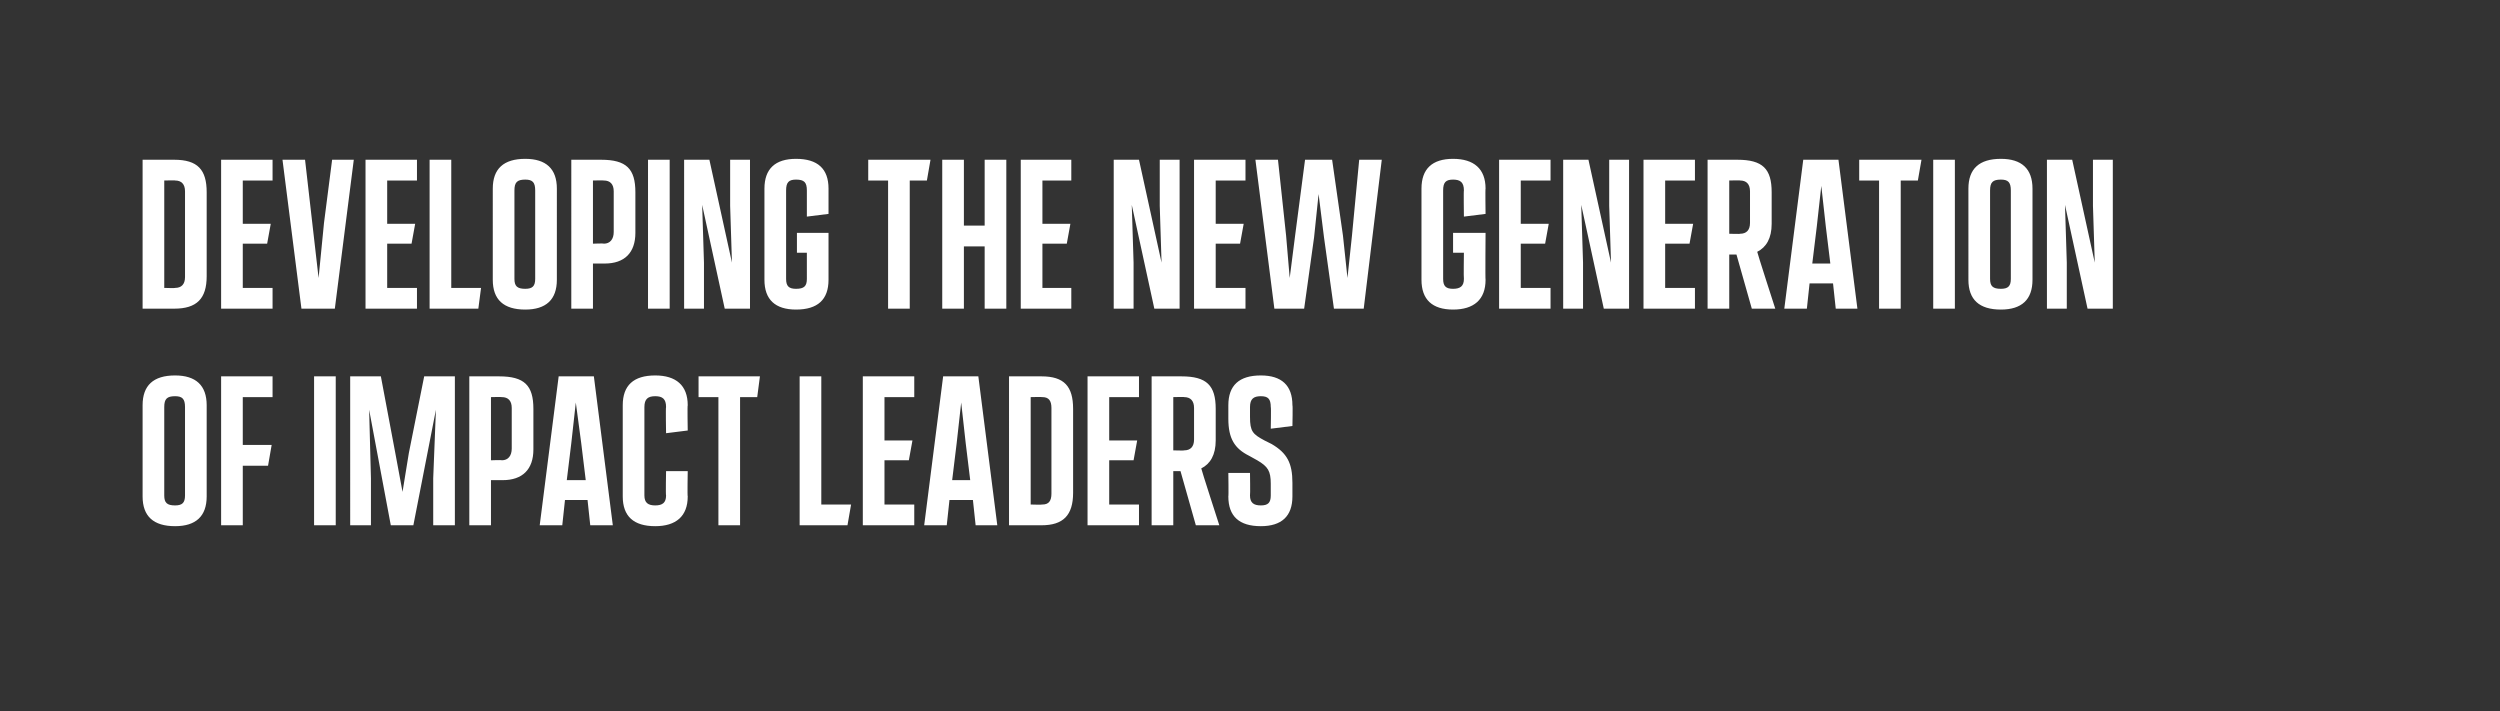
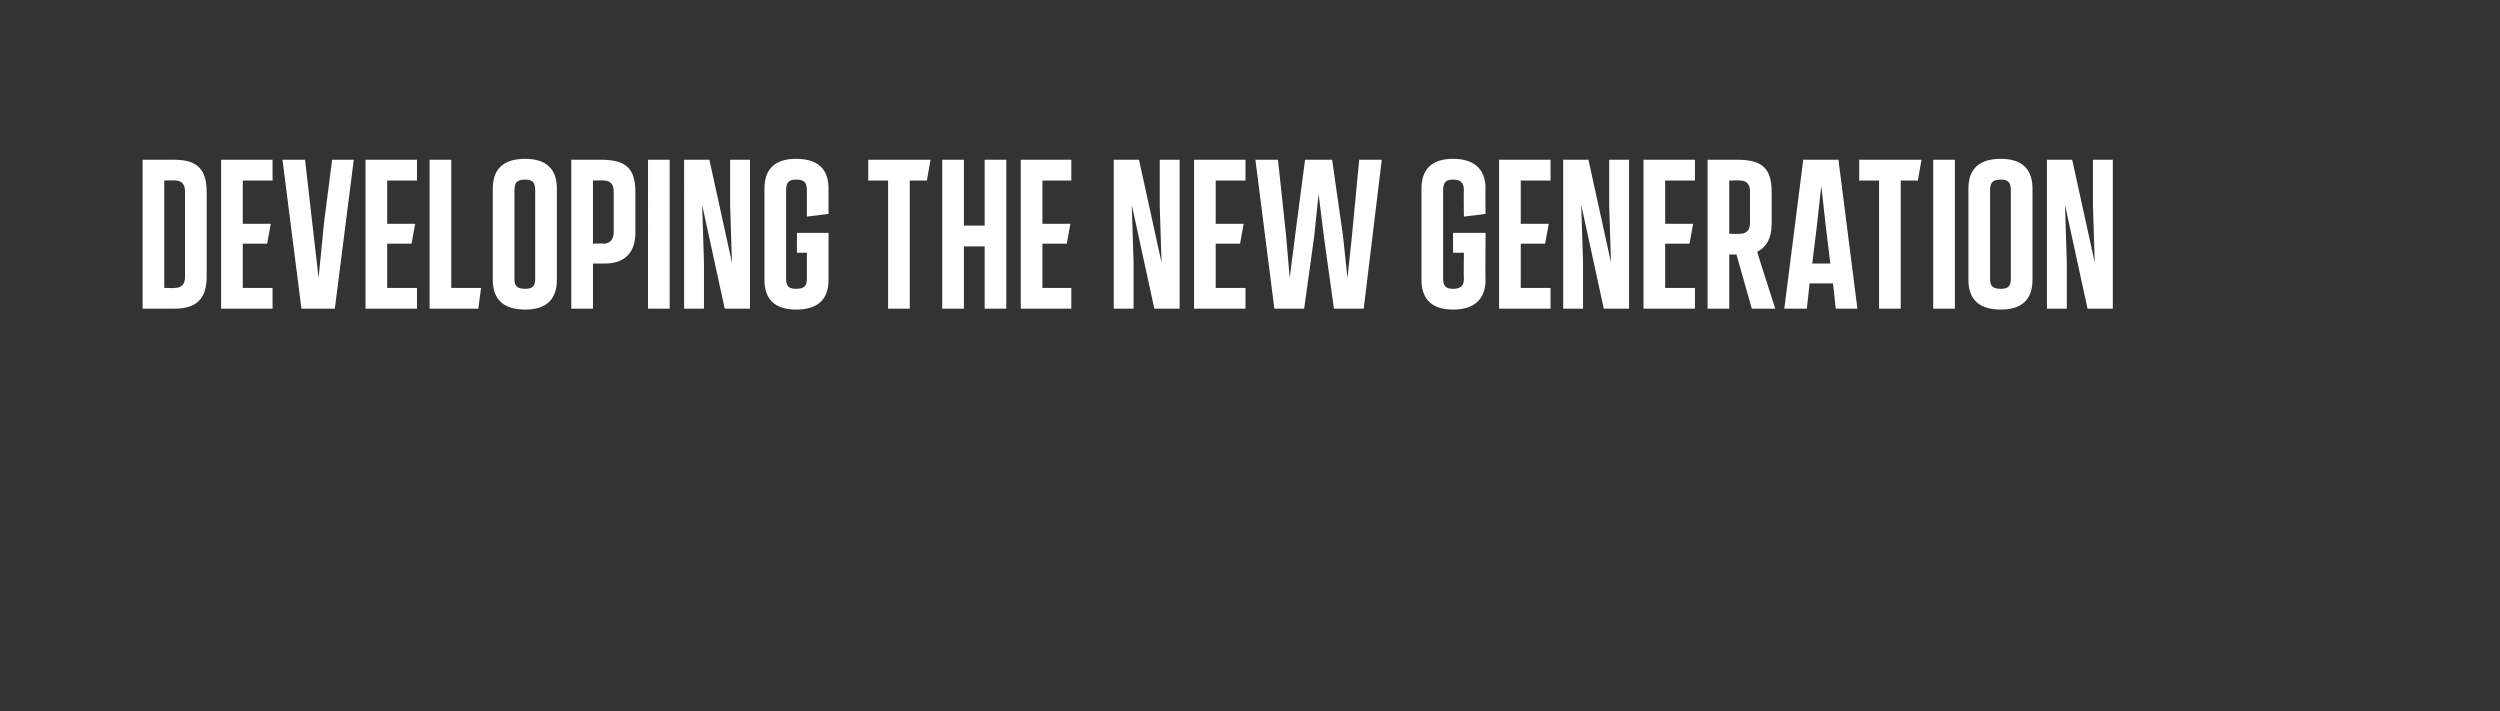
<svg xmlns="http://www.w3.org/2000/svg" version="1.1" width="277px" height="78.8px" viewBox="0 0 277 78.8">
  <rect x="0" y="0" width="277" height="78.8" fill="#333333" stroke="none" />
  <desc>Developing the new generation of impact leaders</desc>
  <defs />
  <g id="Polygon127206">
-     <path d="m15.8 55V44.9c0-2.2 1.2-3.3 3.6-3.3c2.3 0 3.5 1.1 3.5 3.3V55c0 2.2-1.2 3.3-3.5 3.3c-2.4 0-3.6-1.1-3.6-3.3zm4.7-.1v-9.8c0-.9-.3-1.2-1.1-1.2c-.9 0-1.2.3-1.2 1.2v9.8c0 .8.3 1.1 1.2 1.1c.8 0 1.1-.3 1.1-1.1zm4 3.3V41.7h5.7v2.3h-3.3v5.3h3.2l-.4 2.3h-2.8v6.6h-2.4zm10.3 0V41.7h2.4v16.5h-2.4zM47 41.7h3.4v16.5H48V53l.3-7.6l-2.5 12.8h-2.5l-2.4-12.8l.2 7.6v5.2h-2.3V41.7h3.4l1.6 8.5l.8 4.3l.7-4.3l1.7-8.5zm5 16.5V41.7s3.27.01 3.3 0c2.8 0 3.8 1 3.8 3.6v4.5c0 2.2-1.2 3.4-3.4 3.4h-1.3v5H52zm2.4-7.2s1.2-.05 1.2 0c.7 0 1.1-.5 1.1-1.3v-4.5c0-.8-.4-1.2-1.1-1.2c0-.03-1.2 0-1.2 0v7zm11 7.2l-.3-2.8h-2.5l-.3 2.8h-2.5l2.1-16.5h3.9l2.1 16.5h-2.5zm-1.6-13.6l-.5 4.5l-.5 4.1h2.1l-.5-4.1l-.6-4.5zM69 55V44.9c0-2.2 1.2-3.3 3.6-3.3c2.3 0 3.6 1.1 3.6 3.3c-.05-.04 0 2.8 0 2.8l-2.4.3s-.05-2.93 0-2.9c0-.9-.4-1.2-1.2-1.2c-.8 0-1.2.3-1.2 1.2v9.8c0 .8.4 1.1 1.2 1.1c.8 0 1.2-.3 1.2-1.1c-.05-.04 0-2.7 0-2.7h2.4s-.05 2.83 0 2.8c0 2.2-1.3 3.3-3.6 3.3c-2.4 0-3.6-1.1-3.6-3.3zm10.6 3.2V44h-2.2v-2.3h6.8l-.3 2.3H82v14.2h-2.4zm9 0V41.7h2.4v14.2h3.3l-.4 2.3h-5.3zm7 0V41.7h5.7v2.3H98v4.8h3.1l-.4 2.2H98v4.9h3.3v2.3h-5.7zm12.5 0l-.3-2.8h-2.6l-.3 2.8h-2.5l2.1-16.5h3.9l2.1 16.5h-2.4zm-1.6-13.6l-.5 4.5l-.5 4.1h2l-.5-4.1l-.5-4.5zm5.3 13.6V41.7s3.57.01 3.6 0c2.5 0 3.5 1.1 3.5 3.6v9.3c0 2.5-1.1 3.6-3.5 3.6h-3.6zm2.4-2.3s1.26.04 1.3 0c.7 0 1-.4 1-1.2v-9.5c0-.8-.3-1.2-1-1.2c-.04-.03-1.3 0-1.3 0v11.9zm6.3 2.3V41.7h5.7v2.3h-3.3v4.8h3.1l-.4 2.2h-2.7v4.9h3.3v2.3h-5.7zm14.6 0h-2.6l-1.7-6h-.8v6h-2.4V41.7s3.3.01 3.3 0c2.8 0 3.8 1 3.8 3.6v3.5c0 1.6-.6 2.6-1.6 3.1c-.04-.01 2 6.3 2 6.3zM130 44v5.9s1.24.04 1.2 0c.7 0 1.1-.4 1.1-1.2v-3.5c0-.8-.4-1.2-1.1-1.2c.04-.03-1.2 0-1.2 0zm6.1 11c.04.03 0-2.6 0-2.6h2.4s.04 2.46 0 2.5c0 .8.4 1.1 1.2 1.1c.8 0 1.1-.3 1.1-1.1v-1.3c0-1.4-.3-1.9-1.5-2.6l-.9-.5c-1.6-.8-2.3-1.9-2.3-4.1v-1.5c0-2.2 1.2-3.3 3.6-3.3c2.3 0 3.5 1.1 3.5 3.3c.05-.04 0 2.3 0 2.3l-2.4.3s.05-2.43 0-2.4c0-.9-.3-1.2-1.1-1.2c-.8 0-1.2.3-1.2 1.2v1.1c0 1.6.3 1.9 1.6 2.6l.8.4c1.7 1 2.3 2.1 2.3 4.3v1.5c0 2.2-1.2 3.3-3.5 3.3c-2.4 0-3.6-1.1-3.6-3.3z" stroke="none" fill="#ffffff" />
-   </g>
+     </g>
  <g id="Polygon127205">
    <path d="m15.8 34.2V17.7h3.5c2.6 0 3.6 1.1 3.6 3.6v9.3c0 2.5-1.1 3.6-3.6 3.6h-3.5zm2.4-2.3s1.24.04 1.2 0c.7 0 1.1-.4 1.1-1.2v-9.5c0-.8-.4-1.2-1.1-1.2c.04-.03-1.2 0-1.2 0v11.9zm6.3 2.3V17.7h5.7v2.3h-3.3v4.8h3.1l-.4 2.2h-2.7v4.9h3.3v2.3h-5.7zm12.3-16.5h2.4l-2.1 16.5h-3.7l-2.1-16.5h2.5l.8 7l.7 6.1l.6-6.1l.9-7zm3.7 16.5V17.7h5.7v2.3h-3.3v4.8h3.1l-.4 2.2h-2.7v4.9h3.3v2.3h-5.7zm7.1 0V17.7h2.4v14.2h3.3l-.3 2.3h-5.4zm7-3.2V20.9c0-2.2 1.2-3.3 3.6-3.3c2.3 0 3.5 1.1 3.5 3.3V31c0 2.2-1.2 3.3-3.5 3.3c-2.4 0-3.6-1.1-3.6-3.3zm4.7-.1v-9.8c0-.9-.3-1.2-1.1-1.2c-.9 0-1.2.3-1.2 1.2v9.8c0 .8.3 1.1 1.2 1.1c.8 0 1.1-.3 1.1-1.1zm4 3.3V17.7s3.28.01 3.3 0c2.8 0 3.8 1 3.8 3.6v4.5c0 2.2-1.2 3.4-3.4 3.4h-1.3v5h-2.4zm2.4-7.2s1.21-.05 1.2 0c.7 0 1.1-.5 1.1-1.3v-4.5c0-.8-.4-1.2-1.1-1.2c.01-.03-1.2 0-1.2 0v7zm6.1 7.2V17.7h2.4v16.5h-2.4zm9.1-16.5h2.2v16.5h-2.8l-2.5-11.5l.2 6.4v5.1h-2.2V17.7h2.8l2.5 11.4l-.2-6.3v-5.1zM84.7 31V20.9c0-2.2 1.2-3.3 3.5-3.3c2.4 0 3.6 1.1 3.6 3.3v2.8l-2.4.3v-2.9c0-.9-.3-1.2-1.2-1.2c-.8 0-1.1.3-1.1 1.2v9.8c0 .8.3 1.1 1.1 1.1c.9 0 1.2-.3 1.2-1.1V28h-1.1v-2.2h3.5v5.2c0 2.2-1.2 3.3-3.6 3.3c-2.3 0-3.5-1.1-3.5-3.3zm13.7 3.2V20h-2.2v-2.3h6.9l-.4 2.3h-1.9v14.2h-2.4zm10.7-16.5h2.4v16.5h-2.4v-6.9h-2.3v6.9h-2.4V17.7h2.4v7.3h2.3v-7.3zm4 16.5V17.7h5.6v2.3h-3.2v4.8h3.1l-.4 2.2h-2.7v4.9h3.2v2.3h-5.6zm15.4-16.5h2.2v16.5h-2.8l-2.5-11.5l.2 6.4v5.1h-2.2V17.7h2.8l2.5 11.4l-.2-6.3v-5.1zm3.8 16.5V17.7h5.7v2.3h-3.3v4.8h3.1l-.4 2.2h-2.7v4.9h3.3v2.3h-5.7zm18.3-16.5h2.5l-2 16.5h-3.3l-1.1-7.9l-.6-4.8l-.5 4.8l-1.1 7.9h-3.3l-2.1-16.5h2.5l.9 8.4l.4 4.7l.6-4.7l1.1-8.4h3l1.2 8.4l.5 4.7l.5-4.7l.8-8.4zm6.9 13.3V20.9c0-2.2 1.2-3.3 3.5-3.3c2.3 0 3.6 1.1 3.6 3.3c-.04-.04 0 2.8 0 2.8l-2.4.3s-.04-2.93 0-2.9c0-.9-.4-1.2-1.2-1.2c-.8 0-1.1.3-1.1 1.2v9.8c0 .8.3 1.1 1.1 1.1c.8 0 1.2-.3 1.2-1.1c-.04-.04 0-2.9 0-2.9H161v-2.2h3.6s-.04 5.23 0 5.2c0 2.2-1.3 3.3-3.6 3.3c-2.3 0-3.5-1.1-3.5-3.3zm8.6 3.2V17.7h5.7v2.3h-3.3v4.8h3.1l-.4 2.2h-2.7v4.9h3.3v2.3h-5.7zm12.2-16.5h2.2v16.5h-2.8l-2.5-11.5l.2 6.4v5.1h-2.2V17.7h2.8l2.5 11.4l-.2-6.3v-5.1zm3.8 16.5V17.7h5.7v2.3h-3.3v4.8h3.1l-.4 2.2h-2.7v4.9h3.3v2.3h-5.7zm14.6 0h-2.6l-1.7-6h-.8v6h-2.4V17.7s3.3.01 3.3 0c2.8 0 3.8 1 3.8 3.6v3.5c0 1.6-.6 2.6-1.6 3.1c-.04-.01 2 6.3 2 6.3zM191.6 20v5.9s1.24.04 1.2 0c.7 0 1.1-.4 1.1-1.2v-3.5c0-.8-.4-1.2-1.1-1.2c.04-.03-1.2 0-1.2 0zm11.8 14.2l-.3-2.8h-2.6l-.3 2.8h-2.5l2.1-16.5h3.9l2.1 16.5h-2.4zm-1.6-13.6l-.5 4.5l-.5 4.1h2l-.5-4.1l-.5-4.5zm6.4 13.6V20H206v-2.3h6.9l-.4 2.3h-1.9v14.2h-2.4zm6 0V17.7h2.4v16.5h-2.4zm3.9-3.2V20.9c0-2.2 1.2-3.3 3.6-3.3c2.3 0 3.5 1.1 3.5 3.3V31c0 2.2-1.2 3.3-3.5 3.3c-2.4 0-3.6-1.1-3.6-3.3zm4.7-.1v-9.8c0-.9-.3-1.2-1.1-1.2c-.9 0-1.2.3-1.2 1.2v9.8c0 .8.3 1.1 1.2 1.1c.8 0 1.1-.3 1.1-1.1zm9.1-13.2h2.2v16.5h-2.8l-2.5-11.5l.2 6.4v5.1h-2.2V17.7h2.8l2.5 11.4l-.2-6.3v-5.1z" stroke="none" fill="#ffffff" />
  </g>
</svg>